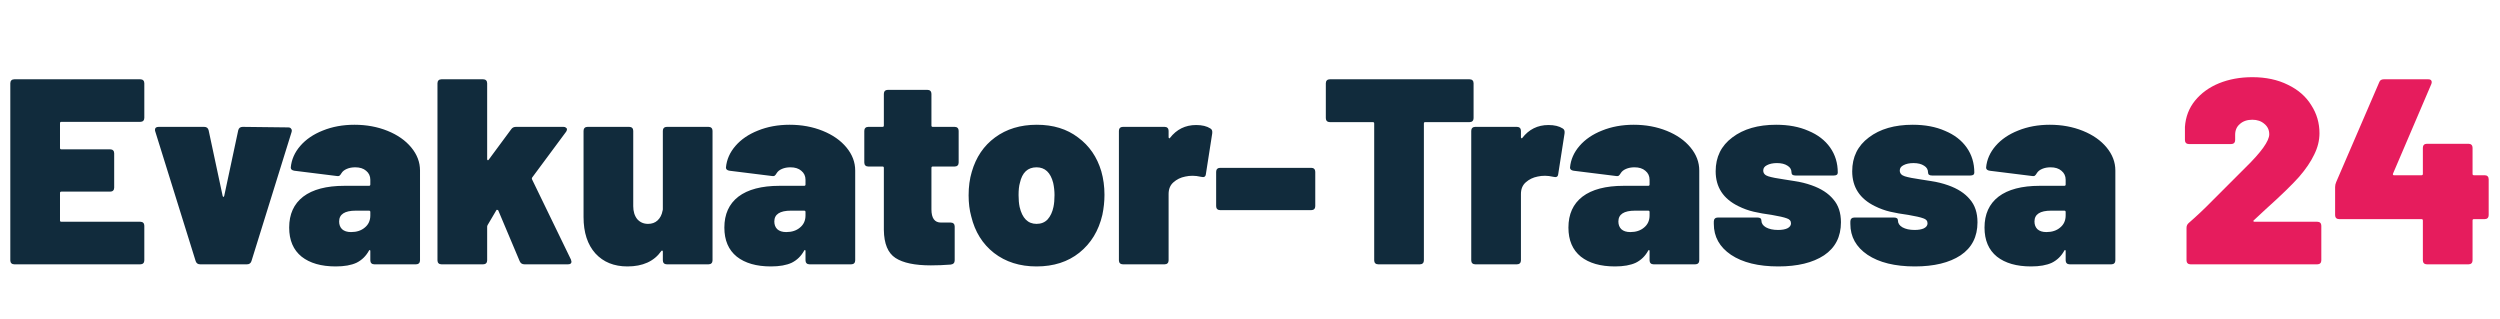
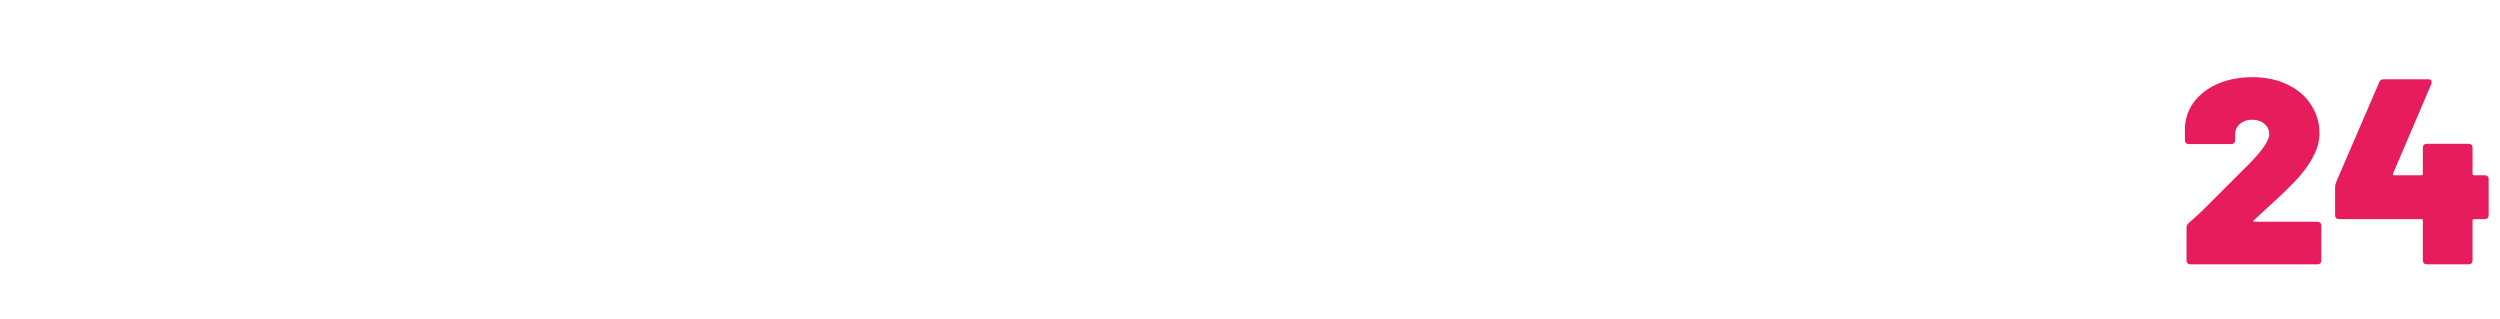
<svg xmlns="http://www.w3.org/2000/svg" width="227" height="29" viewBox="0 0 227 29" fill="none">
-   <path d="M13.104 10.704C13.104 10.816 13.072 10.904 13.008 10.968C12.944 11.032 12.856 11.064 12.744 11.064H5.568C5.488 11.064 5.448 11.104 5.448 11.184V13.44C5.448 13.52 5.488 13.56 5.568 13.56H10.008C10.12 13.56 10.208 13.592 10.272 13.656C10.336 13.72 10.368 13.808 10.368 13.92V17.04C10.368 17.152 10.336 17.24 10.272 17.304C10.208 17.368 10.12 17.4 10.008 17.4H5.568C5.488 17.4 5.448 17.44 5.448 17.52V20.016C5.448 20.096 5.488 20.136 5.568 20.136H12.744C12.856 20.136 12.944 20.168 13.008 20.232C13.072 20.296 13.104 20.384 13.104 20.496V23.64C13.104 23.752 13.072 23.84 13.008 23.904C12.944 23.968 12.856 24 12.744 24H1.296C1.184 24 1.096 23.968 1.032 23.904C0.968 23.84 0.936 23.752 0.936 23.64V7.56C0.936 7.448 0.968 7.36 1.032 7.296C1.096 7.232 1.184 7.2 1.296 7.2H12.744C12.856 7.2 12.944 7.232 13.008 7.296C13.072 7.36 13.104 7.448 13.104 7.56V10.704ZM18.175 24C17.968 24 17.831 23.904 17.767 23.712L14.095 11.928C14.079 11.896 14.072 11.848 14.072 11.784C14.072 11.608 14.184 11.52 14.408 11.52H18.535C18.759 11.52 18.895 11.624 18.944 11.832L20.215 17.784C20.232 17.848 20.256 17.88 20.288 17.88C20.32 17.88 20.343 17.848 20.36 17.784L21.631 11.832C21.68 11.624 21.816 11.52 22.04 11.52L26.168 11.568C26.296 11.568 26.384 11.608 26.431 11.688C26.495 11.752 26.512 11.848 26.48 11.976L22.831 23.712C22.767 23.904 22.631 24 22.424 24H18.175ZM32.185 11.328C33.273 11.328 34.273 11.512 35.185 11.88C36.097 12.248 36.817 12.752 37.345 13.392C37.873 14.032 38.137 14.728 38.137 15.48V23.64C38.137 23.752 38.105 23.84 38.041 23.904C37.977 23.968 37.889 24 37.777 24H33.985C33.873 24 33.785 23.968 33.721 23.904C33.657 23.84 33.625 23.752 33.625 23.64V22.8C33.625 22.736 33.609 22.704 33.577 22.704C33.561 22.688 33.537 22.704 33.505 22.752C33.233 23.248 32.857 23.616 32.377 23.856C31.897 24.08 31.265 24.192 30.481 24.192C29.169 24.192 28.137 23.896 27.385 23.304C26.633 22.696 26.257 21.816 26.257 20.664C26.257 19.448 26.681 18.512 27.529 17.856C28.393 17.2 29.641 16.872 31.273 16.872H33.505C33.585 16.872 33.625 16.832 33.625 16.752V16.32C33.625 15.984 33.497 15.712 33.241 15.504C33.001 15.296 32.673 15.192 32.257 15.192C31.969 15.192 31.713 15.24 31.489 15.336C31.265 15.432 31.105 15.56 31.009 15.72C30.945 15.832 30.881 15.912 30.817 15.96C30.769 15.992 30.697 16 30.601 15.984L26.737 15.504C26.513 15.472 26.401 15.376 26.401 15.216C26.465 14.496 26.753 13.84 27.265 13.248C27.777 12.656 28.457 12.192 29.305 11.856C30.169 11.504 31.129 11.328 32.185 11.328ZM31.873 21.072C32.385 21.072 32.801 20.936 33.121 20.664C33.457 20.392 33.625 20.024 33.625 19.56V19.248C33.625 19.168 33.585 19.128 33.505 19.128H32.305C31.297 19.128 30.793 19.456 30.793 20.112C30.793 20.4 30.881 20.632 31.057 20.808C31.249 20.984 31.521 21.072 31.873 21.072ZM40.082 24C39.97 24 39.882 23.968 39.818 23.904C39.754 23.84 39.722 23.752 39.722 23.64V7.56C39.722 7.448 39.754 7.36 39.818 7.296C39.882 7.232 39.97 7.2 40.082 7.2H43.874C43.986 7.2 44.074 7.232 44.138 7.296C44.202 7.36 44.234 7.448 44.234 7.56V14.448C44.234 14.496 44.25 14.528 44.282 14.544C44.314 14.56 44.346 14.544 44.378 14.496L46.418 11.736C46.514 11.592 46.658 11.52 46.85 11.52H51.17C51.266 11.52 51.338 11.544 51.386 11.592C51.45 11.624 51.482 11.672 51.482 11.736C51.482 11.8 51.458 11.872 51.41 11.952L48.314 16.128C48.282 16.176 48.282 16.232 48.314 16.296L51.842 23.568L51.89 23.76C51.89 23.92 51.786 24 51.578 24H47.618C47.41 24 47.266 23.904 47.186 23.712L45.242 19.104C45.226 19.072 45.194 19.056 45.146 19.056C45.114 19.04 45.09 19.048 45.074 19.08L44.282 20.424C44.25 20.488 44.234 20.536 44.234 20.568V23.64C44.234 23.752 44.202 23.84 44.138 23.904C44.074 23.968 43.986 24 43.874 24H40.082ZM60.186 11.88C60.186 11.768 60.218 11.68 60.282 11.616C60.346 11.552 60.434 11.52 60.546 11.52H64.338C64.45 11.52 64.538 11.552 64.602 11.616C64.666 11.68 64.698 11.768 64.698 11.88V23.64C64.698 23.752 64.666 23.84 64.602 23.904C64.538 23.968 64.45 24 64.338 24H60.546C60.434 24 60.346 23.968 60.282 23.904C60.218 23.84 60.186 23.752 60.186 23.64V22.848C60.186 22.8 60.17 22.768 60.138 22.752C60.106 22.736 60.074 22.752 60.042 22.8C59.386 23.728 58.362 24.192 56.97 24.192C55.754 24.192 54.786 23.8 54.066 23.016C53.346 22.216 52.986 21.112 52.986 19.704V11.88C52.986 11.768 53.018 11.68 53.082 11.616C53.146 11.552 53.234 11.52 53.346 11.52H57.138C57.25 11.52 57.338 11.552 57.402 11.616C57.466 11.68 57.498 11.768 57.498 11.88V18.72C57.498 19.2 57.618 19.592 57.858 19.896C58.114 20.184 58.442 20.328 58.842 20.328C59.194 20.328 59.482 20.224 59.706 20.016C59.946 19.792 60.098 19.496 60.162 19.128C60.178 19.096 60.186 19.048 60.186 18.984V11.88ZM71.7 11.328C72.788 11.328 73.788 11.512 74.7 11.88C75.612 12.248 76.332 12.752 76.86 13.392C77.388 14.032 77.652 14.728 77.652 15.48V23.64C77.652 23.752 77.62 23.84 77.556 23.904C77.492 23.968 77.404 24 77.292 24H73.5C73.388 24 73.3 23.968 73.236 23.904C73.172 23.84 73.14 23.752 73.14 23.64V22.8C73.14 22.736 73.124 22.704 73.092 22.704C73.076 22.688 73.052 22.704 73.02 22.752C72.748 23.248 72.372 23.616 71.892 23.856C71.412 24.08 70.78 24.192 69.996 24.192C68.684 24.192 67.652 23.896 66.9 23.304C66.148 22.696 65.772 21.816 65.772 20.664C65.772 19.448 66.196 18.512 67.044 17.856C67.908 17.2 69.156 16.872 70.788 16.872H73.02C73.1 16.872 73.14 16.832 73.14 16.752V16.32C73.14 15.984 73.012 15.712 72.756 15.504C72.516 15.296 72.188 15.192 71.772 15.192C71.484 15.192 71.228 15.24 71.004 15.336C70.78 15.432 70.62 15.56 70.524 15.72C70.46 15.832 70.396 15.912 70.332 15.96C70.284 15.992 70.212 16 70.116 15.984L66.252 15.504C66.028 15.472 65.916 15.376 65.916 15.216C65.98 14.496 66.268 13.84 66.78 13.248C67.292 12.656 67.972 12.192 68.82 11.856C69.684 11.504 70.644 11.328 71.7 11.328ZM71.388 21.072C71.9 21.072 72.316 20.936 72.636 20.664C72.972 20.392 73.14 20.024 73.14 19.56V19.248C73.14 19.168 73.1 19.128 73.02 19.128H71.82C70.812 19.128 70.308 19.456 70.308 20.112C70.308 20.4 70.396 20.632 70.572 20.808C70.764 20.984 71.036 21.072 71.388 21.072ZM87.046 14.76C87.046 14.872 87.014 14.96 86.95 15.024C86.886 15.088 86.798 15.12 86.686 15.12H84.694C84.614 15.12 84.574 15.16 84.574 15.24V19.008C84.574 19.808 84.862 20.208 85.438 20.208H86.326C86.438 20.208 86.526 20.24 86.59 20.304C86.654 20.368 86.686 20.456 86.686 20.568V23.64C86.686 23.864 86.566 23.992 86.326 24.024C85.702 24.072 85.102 24.096 84.526 24.096C83.07 24.096 81.998 23.872 81.31 23.424C80.622 22.976 80.27 22.128 80.254 20.88V15.24C80.254 15.16 80.214 15.12 80.134 15.12H78.838C78.726 15.12 78.638 15.088 78.574 15.024C78.51 14.96 78.478 14.872 78.478 14.76V11.88C78.478 11.768 78.51 11.68 78.574 11.616C78.638 11.552 78.726 11.52 78.838 11.52H80.134C80.214 11.52 80.254 11.48 80.254 11.4V8.52C80.254 8.408 80.286 8.32 80.35 8.256C80.414 8.192 80.502 8.16 80.614 8.16H84.214C84.326 8.16 84.414 8.192 84.478 8.256C84.542 8.32 84.574 8.408 84.574 8.52V11.4C84.574 11.48 84.614 11.52 84.694 11.52H86.686C86.798 11.52 86.886 11.552 86.95 11.616C87.014 11.68 87.046 11.768 87.046 11.88V14.76ZM94.118 24.192C92.598 24.192 91.31 23.784 90.254 22.968C89.214 22.152 88.526 21.048 88.19 19.656C88.03 19.08 87.95 18.44 87.95 17.736C87.95 16.952 88.046 16.24 88.238 15.6C88.622 14.272 89.326 13.232 90.35 12.48C91.39 11.712 92.654 11.328 94.142 11.328C95.63 11.328 96.878 11.712 97.886 12.48C98.91 13.232 99.614 14.256 99.998 15.552C100.19 16.224 100.286 16.936 100.286 17.688C100.286 18.296 100.222 18.904 100.094 19.512C99.758 20.952 99.062 22.096 98.006 22.944C96.966 23.776 95.67 24.192 94.118 24.192ZM94.118 20.328C94.534 20.328 94.87 20.192 95.126 19.92C95.382 19.632 95.558 19.256 95.654 18.792C95.718 18.488 95.75 18.128 95.75 17.712C95.75 17.344 95.71 16.976 95.63 16.608C95.39 15.664 94.886 15.192 94.118 15.192C93.318 15.192 92.814 15.664 92.606 16.608C92.526 16.88 92.486 17.248 92.486 17.712C92.486 18.128 92.518 18.488 92.582 18.792C92.822 19.816 93.334 20.328 94.118 20.328ZM108.605 11.352C109.149 11.352 109.581 11.456 109.901 11.664C110.045 11.744 110.101 11.896 110.069 12.12L109.493 15.816C109.477 15.944 109.429 16.024 109.349 16.056C109.285 16.088 109.189 16.088 109.061 16.056C108.773 15.992 108.517 15.96 108.293 15.96C108.053 15.96 107.829 15.984 107.621 16.032C107.205 16.112 106.845 16.288 106.541 16.56C106.253 16.816 106.109 17.168 106.109 17.616V23.64C106.109 23.752 106.077 23.84 106.013 23.904C105.949 23.968 105.861 24 105.749 24H101.957C101.845 24 101.757 23.968 101.693 23.904C101.629 23.84 101.597 23.752 101.597 23.64V11.88C101.597 11.768 101.629 11.68 101.693 11.616C101.757 11.552 101.845 11.52 101.957 11.52H105.749C105.861 11.52 105.949 11.552 106.013 11.616C106.077 11.68 106.109 11.768 106.109 11.88V12.456C106.109 12.504 106.125 12.536 106.157 12.552C106.189 12.568 106.213 12.56 106.229 12.528C106.837 11.744 107.629 11.352 108.605 11.352ZM110.786 19.08C110.674 19.08 110.586 19.048 110.522 18.984C110.458 18.92 110.426 18.832 110.426 18.72V15.6C110.426 15.488 110.458 15.4 110.522 15.336C110.586 15.272 110.674 15.24 110.786 15.24H119.066C119.178 15.24 119.266 15.272 119.33 15.336C119.394 15.4 119.426 15.488 119.426 15.6V18.72C119.426 18.832 119.394 18.92 119.33 18.984C119.266 19.048 119.178 19.08 119.066 19.08H110.786ZM133.441 7.2C133.553 7.2 133.641 7.232 133.705 7.296C133.769 7.36 133.801 7.448 133.801 7.56V10.728C133.801 10.84 133.769 10.928 133.705 10.992C133.641 11.056 133.553 11.088 133.441 11.088H129.409C129.329 11.088 129.289 11.128 129.289 11.208V23.64C129.289 23.752 129.257 23.84 129.193 23.904C129.129 23.968 129.041 24 128.929 24H125.137C125.025 24 124.937 23.968 124.873 23.904C124.809 23.84 124.777 23.752 124.777 23.64V11.208C124.777 11.128 124.737 11.088 124.657 11.088H120.745C120.633 11.088 120.545 11.056 120.481 10.992C120.417 10.928 120.385 10.84 120.385 10.728V7.56C120.385 7.448 120.417 7.36 120.481 7.296C120.545 7.232 120.633 7.2 120.745 7.2H133.441ZM140.597 11.352C141.141 11.352 141.573 11.456 141.893 11.664C142.037 11.744 142.093 11.896 142.061 12.12L141.485 15.816C141.469 15.944 141.421 16.024 141.341 16.056C141.277 16.088 141.181 16.088 141.053 16.056C140.765 15.992 140.509 15.96 140.285 15.96C140.045 15.96 139.821 15.984 139.613 16.032C139.197 16.112 138.837 16.288 138.533 16.56C138.245 16.816 138.101 17.168 138.101 17.616V23.64C138.101 23.752 138.069 23.84 138.005 23.904C137.941 23.968 137.853 24 137.741 24H133.949C133.837 24 133.749 23.968 133.685 23.904C133.621 23.84 133.589 23.752 133.589 23.64V11.88C133.589 11.768 133.621 11.68 133.685 11.616C133.749 11.552 133.837 11.52 133.949 11.52H137.741C137.853 11.52 137.941 11.552 138.005 11.616C138.069 11.68 138.101 11.768 138.101 11.88V12.456C138.101 12.504 138.117 12.536 138.149 12.552C138.181 12.568 138.205 12.56 138.221 12.528C138.829 11.744 139.621 11.352 140.597 11.352ZM148.341 11.328C149.429 11.328 150.429 11.512 151.341 11.88C152.253 12.248 152.973 12.752 153.501 13.392C154.029 14.032 154.293 14.728 154.293 15.48V23.64C154.293 23.752 154.261 23.84 154.197 23.904C154.133 23.968 154.045 24 153.933 24H150.141C150.029 24 149.941 23.968 149.877 23.904C149.813 23.84 149.781 23.752 149.781 23.64V22.8C149.781 22.736 149.765 22.704 149.733 22.704C149.717 22.688 149.693 22.704 149.661 22.752C149.389 23.248 149.013 23.616 148.533 23.856C148.053 24.08 147.421 24.192 146.637 24.192C145.325 24.192 144.293 23.896 143.541 23.304C142.789 22.696 142.413 21.816 142.413 20.664C142.413 19.448 142.837 18.512 143.685 17.856C144.549 17.2 145.797 16.872 147.429 16.872H149.661C149.741 16.872 149.781 16.832 149.781 16.752V16.32C149.781 15.984 149.653 15.712 149.397 15.504C149.157 15.296 148.829 15.192 148.413 15.192C148.125 15.192 147.869 15.24 147.645 15.336C147.421 15.432 147.261 15.56 147.165 15.72C147.101 15.832 147.037 15.912 146.973 15.96C146.925 15.992 146.853 16 146.757 15.984L142.893 15.504C142.669 15.472 142.557 15.376 142.557 15.216C142.621 14.496 142.909 13.84 143.421 13.248C143.933 12.656 144.613 12.192 145.461 11.856C146.325 11.504 147.285 11.328 148.341 11.328ZM148.029 21.072C148.541 21.072 148.957 20.936 149.277 20.664C149.613 20.392 149.781 20.024 149.781 19.56V19.248C149.781 19.168 149.741 19.128 149.661 19.128H148.461C147.453 19.128 146.949 19.456 146.949 20.112C146.949 20.4 147.037 20.632 147.213 20.808C147.405 20.984 147.677 21.072 148.029 21.072ZM161.47 24.192C159.662 24.192 158.23 23.84 157.174 23.136C156.134 22.432 155.614 21.496 155.614 20.328V20.112C155.614 20 155.646 19.912 155.71 19.848C155.774 19.784 155.862 19.752 155.974 19.752H159.574C159.814 19.752 159.934 19.84 159.934 20.016C159.934 20.272 160.07 20.48 160.342 20.64C160.63 20.8 160.998 20.88 161.446 20.88C161.798 20.88 162.078 20.832 162.286 20.736C162.51 20.624 162.622 20.472 162.622 20.28C162.622 20.056 162.494 19.904 162.238 19.824C161.982 19.728 161.526 19.624 160.87 19.512C160.262 19.432 159.718 19.336 159.238 19.224C158.758 19.112 158.294 18.944 157.846 18.72C156.47 18.048 155.782 16.992 155.782 15.552C155.782 14.256 156.286 13.232 157.294 12.48C158.302 11.712 159.63 11.328 161.278 11.328C162.398 11.328 163.374 11.512 164.206 11.88C165.054 12.232 165.71 12.736 166.174 13.392C166.638 14.048 166.87 14.808 166.87 15.672C166.87 15.848 166.75 15.936 166.51 15.936H163.03C162.79 15.936 162.67 15.848 162.67 15.672C162.67 15.4 162.55 15.192 162.31 15.048C162.07 14.888 161.75 14.808 161.35 14.808C160.982 14.808 160.678 14.872 160.438 15C160.214 15.112 160.102 15.272 160.102 15.48C160.102 15.736 160.254 15.912 160.558 16.008C160.862 16.104 161.35 16.2 162.022 16.296C162.102 16.312 162.406 16.36 162.934 16.44C163.478 16.52 163.998 16.648 164.494 16.824C165.358 17.128 166.014 17.552 166.462 18.096C166.926 18.624 167.158 19.32 167.158 20.184C167.158 21.496 166.646 22.496 165.622 23.184C164.598 23.856 163.214 24.192 161.47 24.192ZM173.868 24.192C172.06 24.192 170.628 23.84 169.572 23.136C168.532 22.432 168.012 21.496 168.012 20.328V20.112C168.012 20 168.044 19.912 168.108 19.848C168.172 19.784 168.26 19.752 168.372 19.752H171.972C172.212 19.752 172.332 19.84 172.332 20.016C172.332 20.272 172.468 20.48 172.74 20.64C173.028 20.8 173.396 20.88 173.844 20.88C174.196 20.88 174.476 20.832 174.684 20.736C174.908 20.624 175.02 20.472 175.02 20.28C175.02 20.056 174.892 19.904 174.636 19.824C174.38 19.728 173.924 19.624 173.268 19.512C172.66 19.432 172.116 19.336 171.636 19.224C171.156 19.112 170.692 18.944 170.244 18.72C168.868 18.048 168.18 16.992 168.18 15.552C168.18 14.256 168.684 13.232 169.692 12.48C170.7 11.712 172.028 11.328 173.676 11.328C174.796 11.328 175.772 11.512 176.604 11.88C177.452 12.232 178.108 12.736 178.572 13.392C179.036 14.048 179.268 14.808 179.268 15.672C179.268 15.848 179.148 15.936 178.908 15.936H175.428C175.188 15.936 175.068 15.848 175.068 15.672C175.068 15.4 174.948 15.192 174.708 15.048C174.468 14.888 174.148 14.808 173.748 14.808C173.38 14.808 173.076 14.872 172.836 15C172.612 15.112 172.5 15.272 172.5 15.48C172.5 15.736 172.652 15.912 172.956 16.008C173.26 16.104 173.748 16.2 174.42 16.296C174.5 16.312 174.804 16.36 175.332 16.44C175.876 16.52 176.396 16.648 176.892 16.824C177.756 17.128 178.412 17.552 178.86 18.096C179.324 18.624 179.556 19.32 179.556 20.184C179.556 21.496 179.044 22.496 178.02 23.184C176.996 23.856 175.612 24.192 173.868 24.192ZM186.122 11.328C187.21 11.328 188.21 11.512 189.122 11.88C190.034 12.248 190.754 12.752 191.282 13.392C191.81 14.032 192.074 14.728 192.074 15.48V23.64C192.074 23.752 192.042 23.84 191.978 23.904C191.914 23.968 191.826 24 191.714 24H187.922C187.81 24 187.722 23.968 187.658 23.904C187.594 23.84 187.562 23.752 187.562 23.64V22.8C187.562 22.736 187.546 22.704 187.514 22.704C187.498 22.688 187.474 22.704 187.442 22.752C187.17 23.248 186.794 23.616 186.314 23.856C185.834 24.08 185.202 24.192 184.418 24.192C183.106 24.192 182.074 23.896 181.322 23.304C180.57 22.696 180.194 21.816 180.194 20.664C180.194 19.448 180.618 18.512 181.466 17.856C182.33 17.2 183.578 16.872 185.21 16.872H187.442C187.522 16.872 187.562 16.832 187.562 16.752V16.32C187.562 15.984 187.434 15.712 187.178 15.504C186.938 15.296 186.61 15.192 186.194 15.192C185.906 15.192 185.65 15.24 185.426 15.336C185.202 15.432 185.042 15.56 184.946 15.72C184.882 15.832 184.818 15.912 184.754 15.96C184.706 15.992 184.634 16 184.538 15.984L180.674 15.504C180.45 15.472 180.338 15.376 180.338 15.216C180.402 14.496 180.69 13.84 181.202 13.248C181.714 12.656 182.394 12.192 183.242 11.856C184.106 11.504 185.066 11.328 186.122 11.328ZM185.81 21.072C186.322 21.072 186.738 20.936 187.058 20.664C187.394 20.392 187.562 20.024 187.562 19.56V19.248C187.562 19.168 187.522 19.128 187.442 19.128H186.242C185.234 19.128 184.73 19.456 184.73 20.112C184.73 20.4 184.818 20.632 184.994 20.808C185.186 20.984 185.458 21.072 185.81 21.072Z" fill="#112B3C" />
  <path d="M204.656 19.992C204.608 20.024 204.592 20.056 204.608 20.088C204.624 20.12 204.656 20.136 204.704 20.136H210.416C210.528 20.136 210.616 20.168 210.68 20.232C210.744 20.296 210.776 20.384 210.776 20.496V23.64C210.776 23.752 210.744 23.84 210.68 23.904C210.616 23.968 210.528 24 210.416 24H198.896C198.784 24 198.696 23.968 198.632 23.904C198.568 23.84 198.536 23.752 198.536 23.64V20.688C198.536 20.512 198.6 20.368 198.728 20.256C199.448 19.632 200.168 18.952 200.888 18.216C201.624 17.48 202.088 17.016 202.28 16.824C202.28 16.824 202.816 16.288 203.888 15.216C205.328 13.808 206.048 12.8 206.048 12.192C206.048 11.808 205.904 11.496 205.616 11.256C205.328 11 204.96 10.872 204.512 10.872C204.048 10.872 203.672 11 203.384 11.256C203.096 11.496 202.952 11.824 202.952 12.24V12.72C202.952 12.832 202.92 12.92 202.856 12.984C202.792 13.048 202.704 13.08 202.592 13.08H198.752C198.64 13.08 198.552 13.048 198.488 12.984C198.424 12.92 198.392 12.832 198.392 12.72V11.52C198.456 10.608 198.76 9.816 199.304 9.144C199.864 8.456 200.592 7.928 201.488 7.56C202.4 7.192 203.408 7.008 204.512 7.008C205.744 7.008 206.824 7.24 207.752 7.704C208.68 8.152 209.384 8.768 209.864 9.552C210.36 10.32 210.608 11.168 210.608 12.096C210.608 12.752 210.448 13.4 210.128 14.04C209.824 14.68 209.368 15.352 208.76 16.056C208.12 16.776 207.096 17.768 205.688 19.032L204.656 19.992ZM225.612 15.912C225.724 15.912 225.812 15.944 225.876 16.008C225.94 16.072 225.972 16.16 225.972 16.272V19.536C225.972 19.648 225.94 19.736 225.876 19.8C225.812 19.864 225.724 19.896 225.612 19.896H224.628C224.548 19.896 224.508 19.936 224.508 20.016V23.64C224.508 23.752 224.476 23.84 224.412 23.904C224.348 23.968 224.26 24 224.148 24H220.356C220.244 24 220.156 23.968 220.092 23.904C220.028 23.84 219.996 23.752 219.996 23.64V20.016C219.996 19.936 219.956 19.896 219.876 19.896H212.388C212.276 19.896 212.188 19.864 212.124 19.8C212.06 19.736 212.028 19.648 212.028 19.536V16.992C212.028 16.832 212.06 16.68 212.124 16.536L216.036 7.464C216.1 7.288 216.236 7.2 216.444 7.2H220.5C220.628 7.2 220.716 7.24 220.764 7.32C220.812 7.4 220.812 7.504 220.764 7.632L217.284 15.768C217.268 15.8 217.268 15.832 217.284 15.864C217.3 15.896 217.324 15.912 217.356 15.912H219.876C219.956 15.912 219.996 15.872 219.996 15.792V13.416C219.996 13.304 220.028 13.216 220.092 13.152C220.156 13.088 220.244 13.056 220.356 13.056H224.148C224.26 13.056 224.348 13.088 224.412 13.152C224.476 13.216 224.508 13.304 224.508 13.416V15.792C224.508 15.872 224.548 15.912 224.628 15.912H225.612Z" fill="#E61C5D" />
</svg>